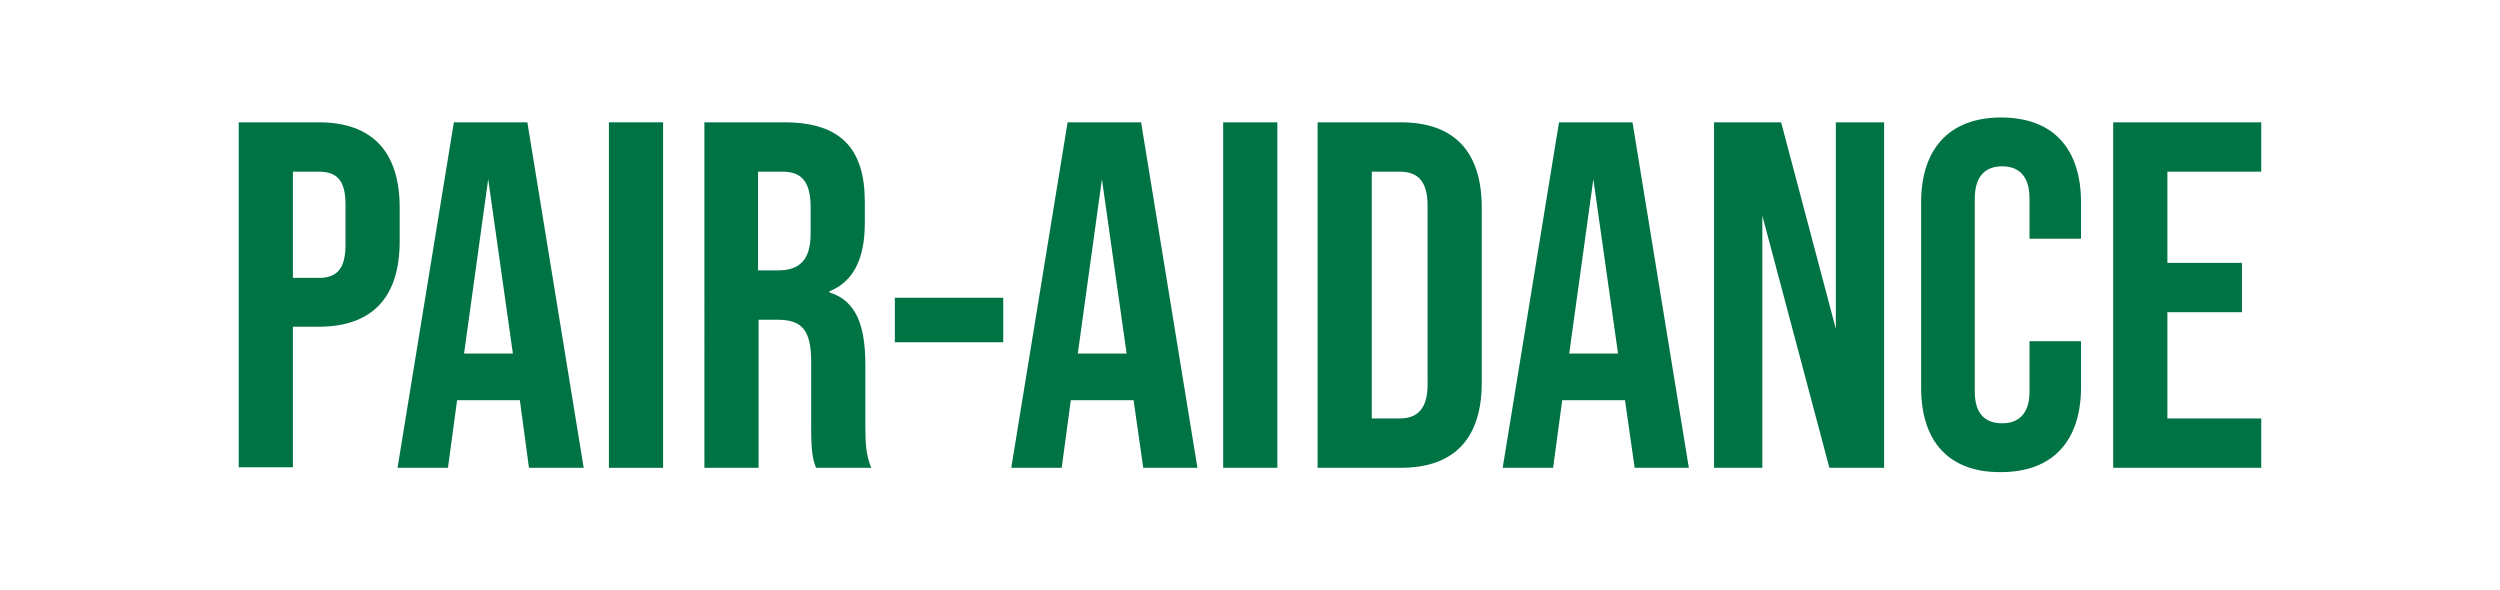
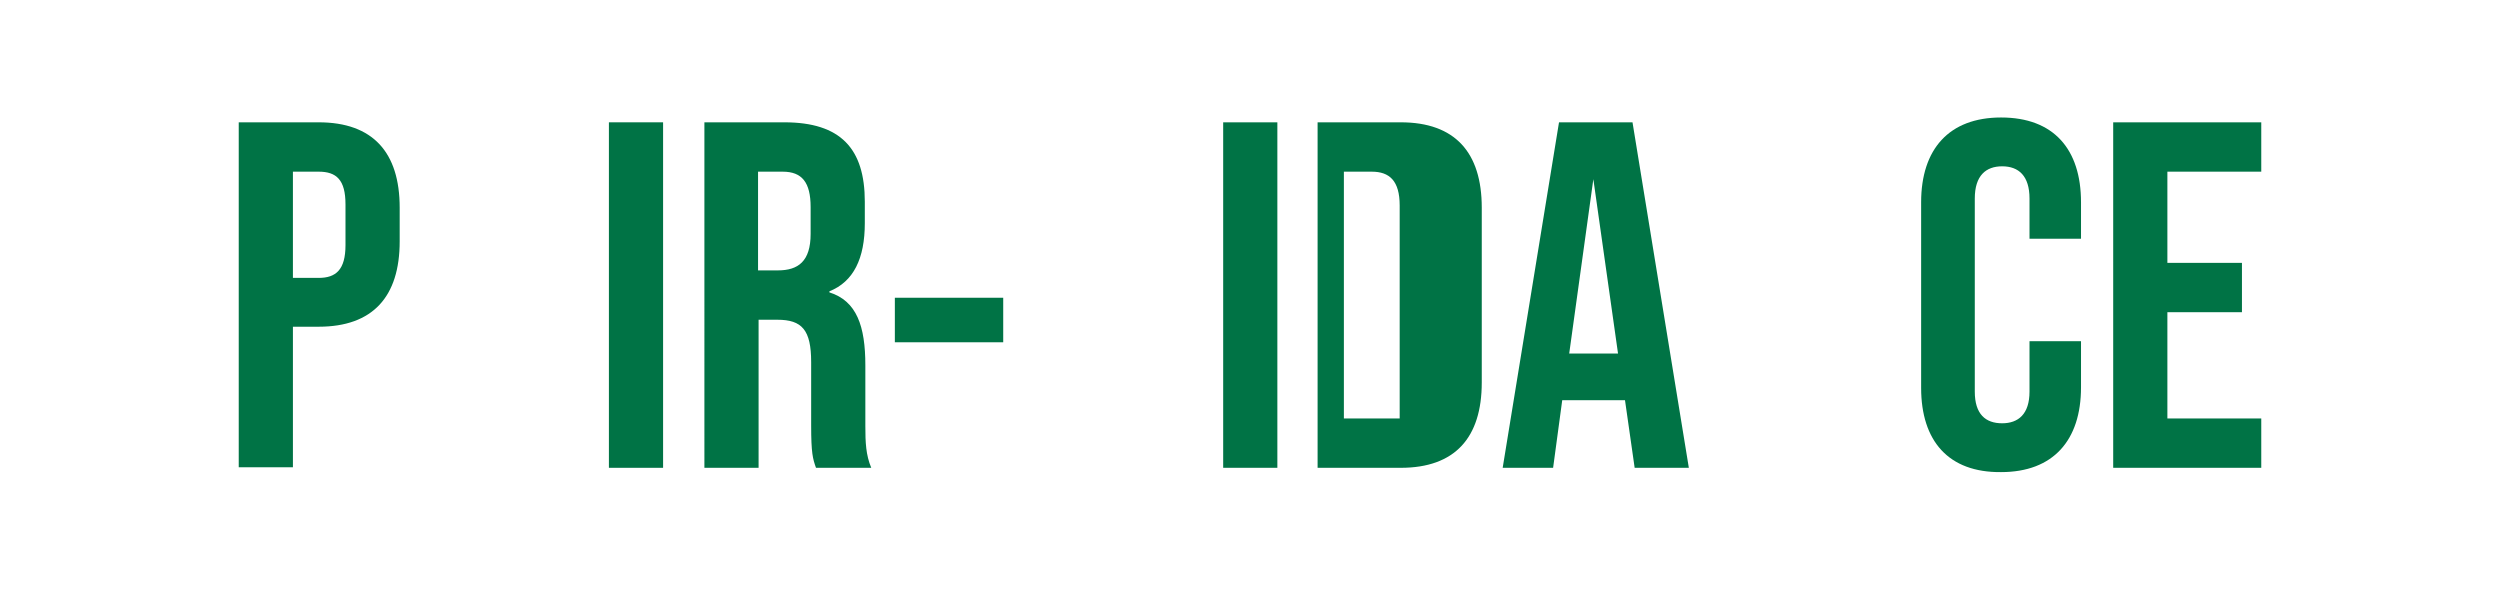
<svg xmlns="http://www.w3.org/2000/svg" version="1.1" id="Calque_1" x="0px" y="0px" viewBox="0 0 466 110" style="enable-background:new 0 0 466 110;" xml:space="preserve">
  <style type="text/css">
	.st0{enable-background:new    ;}
	.st1{fill:#007345;}
</style>
  <g class="st0">
    <path class="st1" d="M44.5,22.8h14.9c10.1,0,15.1,5.6,15.1,15.9v6.3c0,10.3-5,15.9-15.1,15.9h-4.8v26.2H44.5V22.8z M59.4,51.8   c3.2,0,5-1.5,5-6.1v-7.6c0-4.6-1.7-6.1-5-6.1h-4.8v19.8H59.4z" />
-     <path class="st1" d="M96.9,74.6H85.2l-1.7,12.6h-9.4l10.5-64.4h13.7l10.5,64.4H98.6L96.9,74.6z M95.6,65.9L91,33.4l-4.5,32.5H95.6z   " />
    <path class="st1" d="M113.5,22.8h10.1v64.4h-10.1V22.8z" />
    <path class="st1" d="M131.2,22.8h15c10.5,0,15,4.9,15,14.8v4c0,6.6-2.1,10.9-6.6,12.7v0.2c5.1,1.6,6.7,6.3,6.7,13.6v11.3   c0,3.1,0.1,5.4,1.1,7.8h-10.3c-0.6-1.7-0.9-2.7-0.9-7.9V67.5c0-6-1.7-7.9-6.3-7.9h-3.5v27.6h-10.1V22.8z M145,50.4   c3.8,0,6.1-1.7,6.1-6.8v-5c0-4.6-1.6-6.6-5.2-6.6h-4.6v18.4H145z" />
    <path class="st1" d="M166.8,55.5H187v8.3h-20.2V55.5z" />
-     <path class="st1" d="M211.3,74.6h-11.7l-1.7,12.6h-9.4L199,22.8h13.7l10.5,64.4h-10.1L211.3,74.6z M210,65.9l-4.6-32.5l-4.5,32.5   H210z" />
    <path class="st1" d="M228,22.8h10.1v64.4H228V22.8z" />
-     <path class="st1" d="M245.6,22.8h15.5c10.1,0,15.1,5.6,15.1,15.9v32.6c0,10.3-5,15.9-15.1,15.9h-15.5V22.8z M260.9,78   c3.2,0,5.2-1.7,5.2-6.3V38.3c0-4.6-1.9-6.3-5.2-6.3h-5.2v46H260.9z" />
+     <path class="st1" d="M245.6,22.8h15.5c10.1,0,15.1,5.6,15.1,15.9v32.6c0,10.3-5,15.9-15.1,15.9h-15.5V22.8z M260.9,78   V38.3c0-4.6-1.9-6.3-5.2-6.3h-5.2v46H260.9z" />
    <path class="st1" d="M302.9,74.6h-11.7l-1.7,12.6h-9.4l10.5-64.4h13.7l10.5,64.4h-10.1L302.9,74.6z M301.6,65.9L297,33.4l-4.5,32.5   H301.6z" />
-     <path class="st1" d="M319.5,22.8H332l10.2,38.5V22.8h9v64.4h-10.2l-12.5-47v47h-9V22.8z" />
    <path class="st1" d="M358.1,72.3V37.7c0-9.9,5.2-15.8,14.9-15.8c9.8,0,14.9,5.9,14.9,15.8v6.8h-9.6v-7.5c0-4.2-2-6-5.1-6   c-3,0-5.1,1.7-5.1,6v36c0,4.2,2,5.9,5.1,5.9c3,0,5.1-1.7,5.1-5.9v-9.4h9.6v8.6c0,9.9-5.2,15.8-14.9,15.8   C363.2,88.1,358.1,82.2,358.1,72.3z" />
    <path class="st1" d="M393.9,22.8h27.6V32H404v17h13.9v9.2H404V78h17.5v9.2h-27.6V22.8z" />
  </g>
</svg>